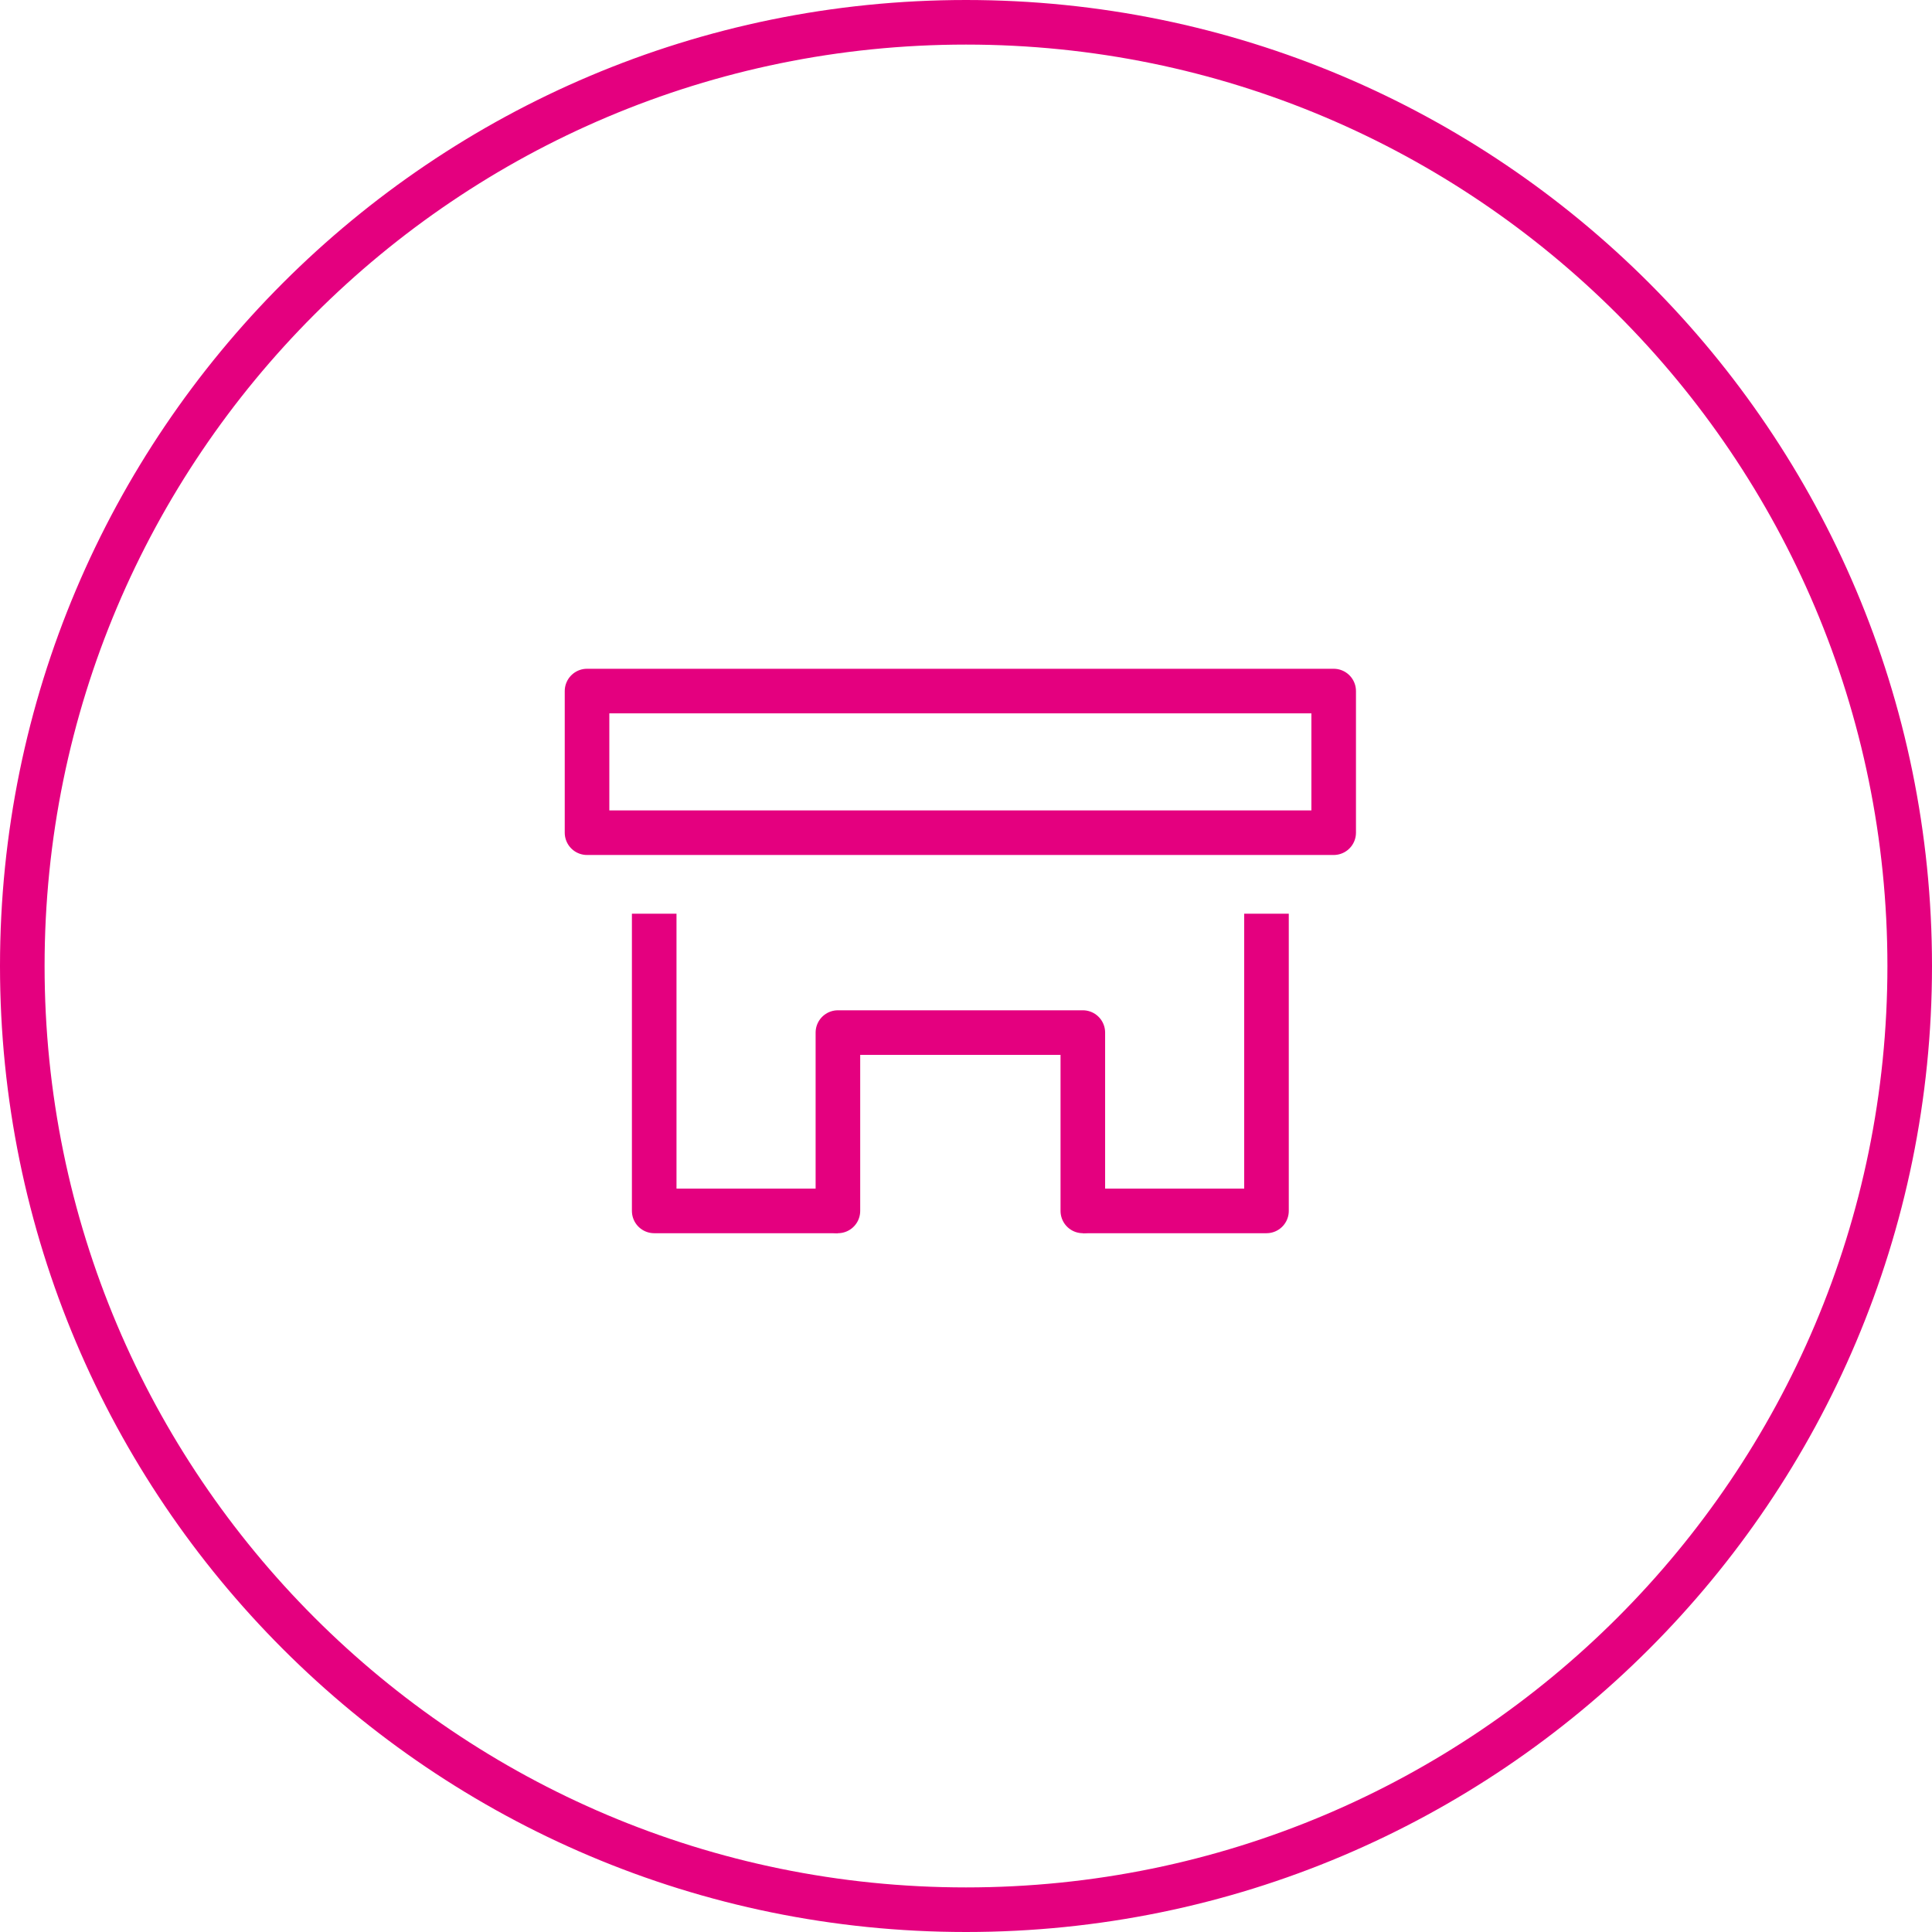
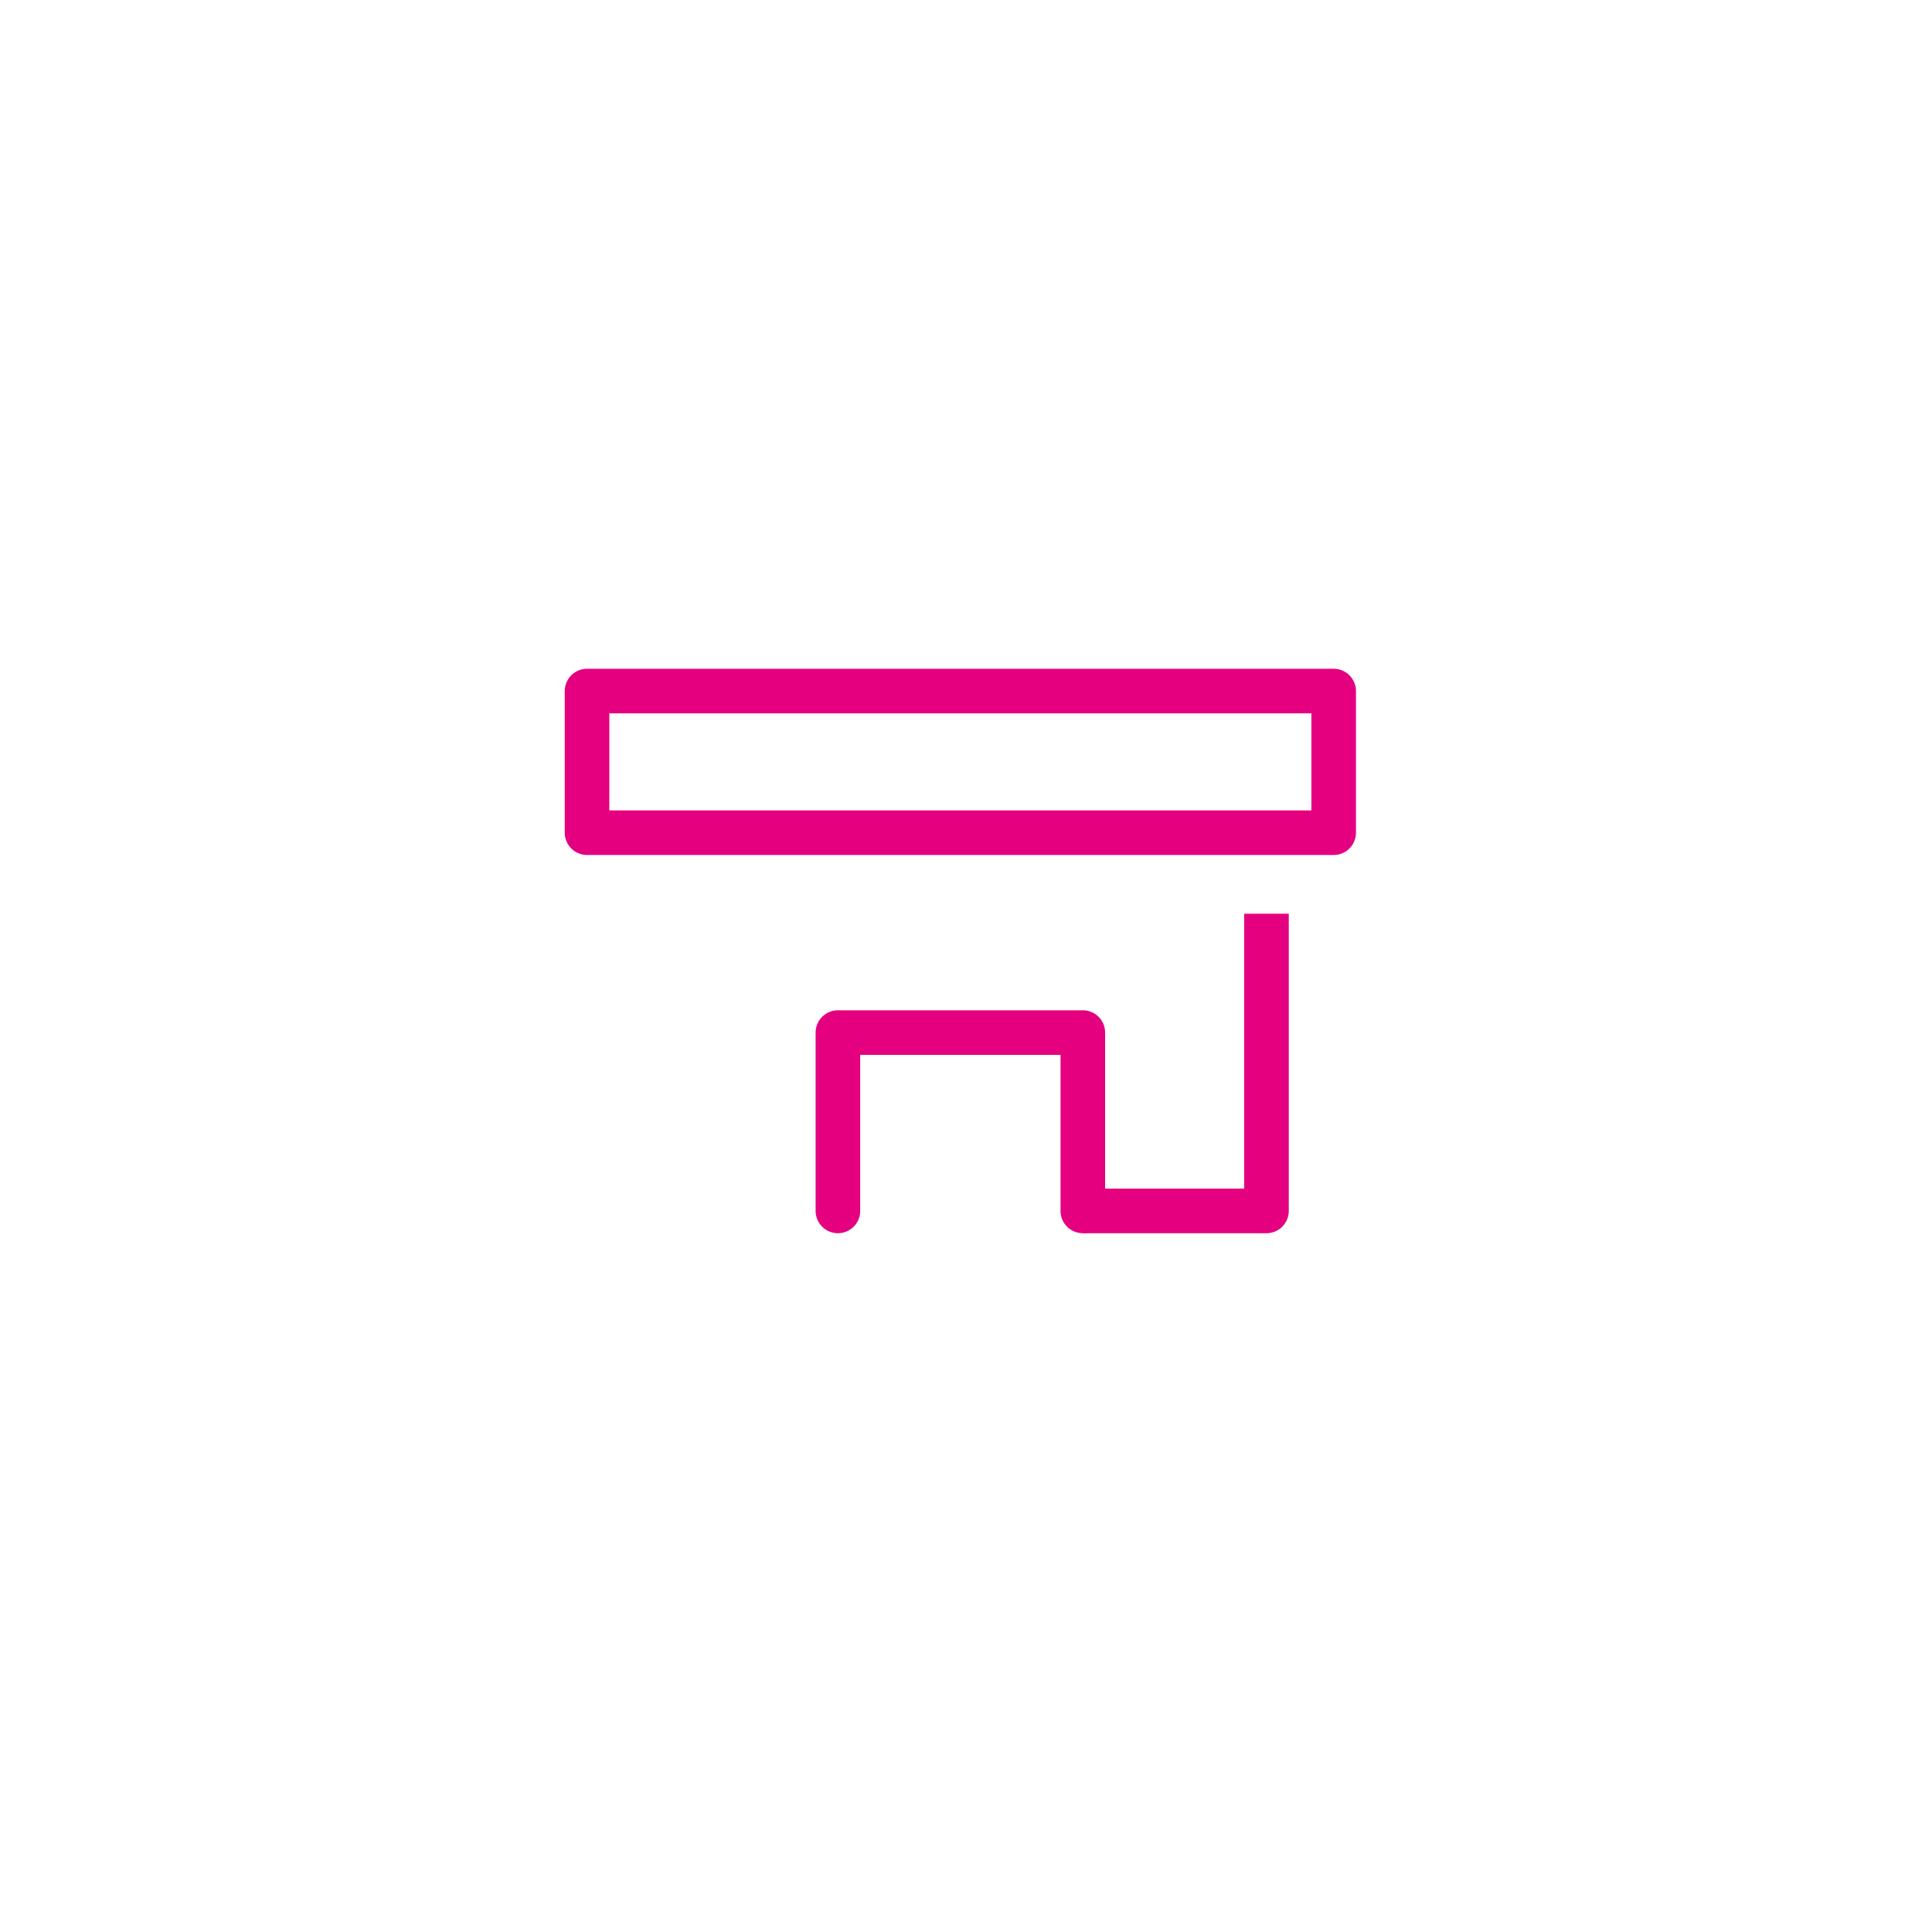
<svg xmlns="http://www.w3.org/2000/svg" width="130" height="130" viewBox="0 0 130 130" fill="none">
-   <path d="M65 1.5C100.07 1.5 128.5 29.93 128.5 65C128.5 100.07 100.07 128.5 65 128.5C29.93 128.5 1.5 100.07 1.5 65C1.5 29.93 29.93 1.5 65 1.5Z" fill="" stroke="#e4007f" stroke-width="3" />
  <g clip-path="url(#clip0_1348_2188)">
    <path d="M72.859 81.48H85.219V61.48" stroke="#e4007f" stroke-width="3" stroke-linejoin="round" />
-     <path d="M44.02 61.48V81.48H56.38" stroke="#e4007f" stroke-width="3" stroke-linejoin="round" />
    <path d="M56.381 81.48V69.48H72.861V81.48" stroke="#e4007f" stroke-width="3" stroke-linecap="round" stroke-linejoin="round" />
    <path d="M39.5 56.03V46.5H89.74V56.03H39.5Z" stroke="#e4007f" stroke-width="3" stroke-linecap="round" stroke-linejoin="round" />
  </g>
  <defs>
    <clipPath id="clip0_1348_2188">
      <rect width="53.24" height="37.98" fill="white" transform="translate(38 45)" />
    </clipPath>
  </defs>
</svg>